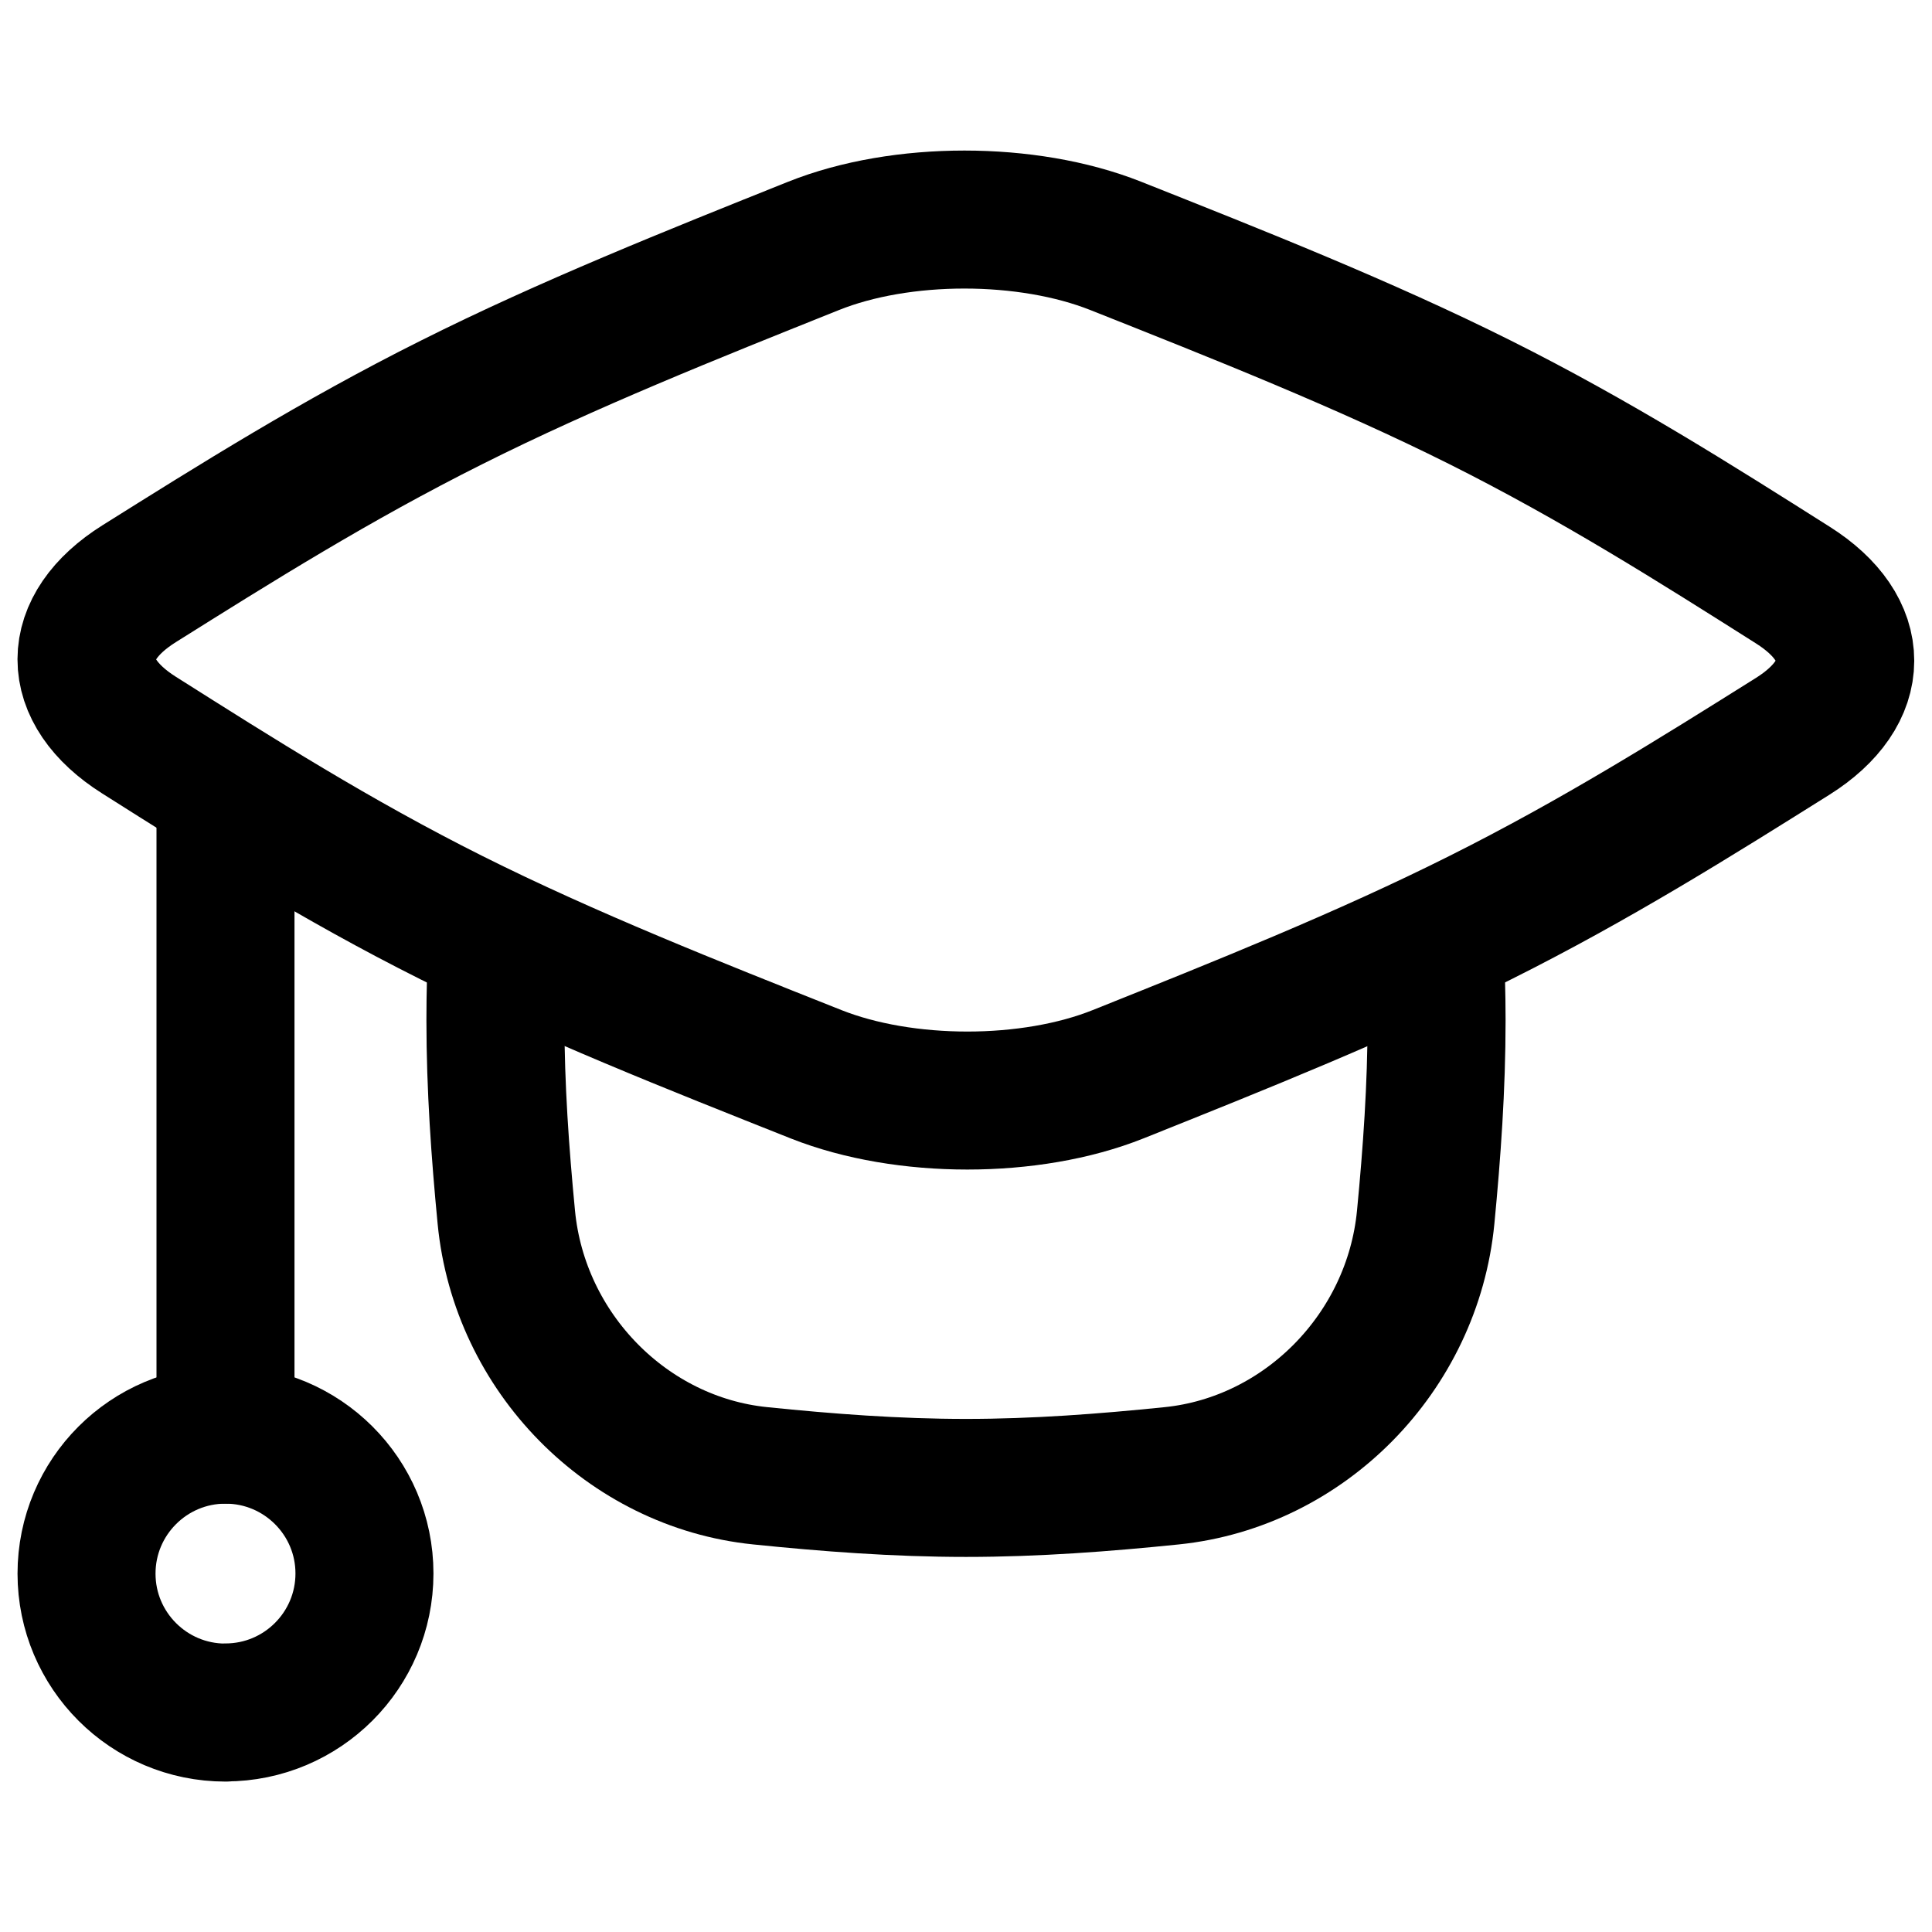
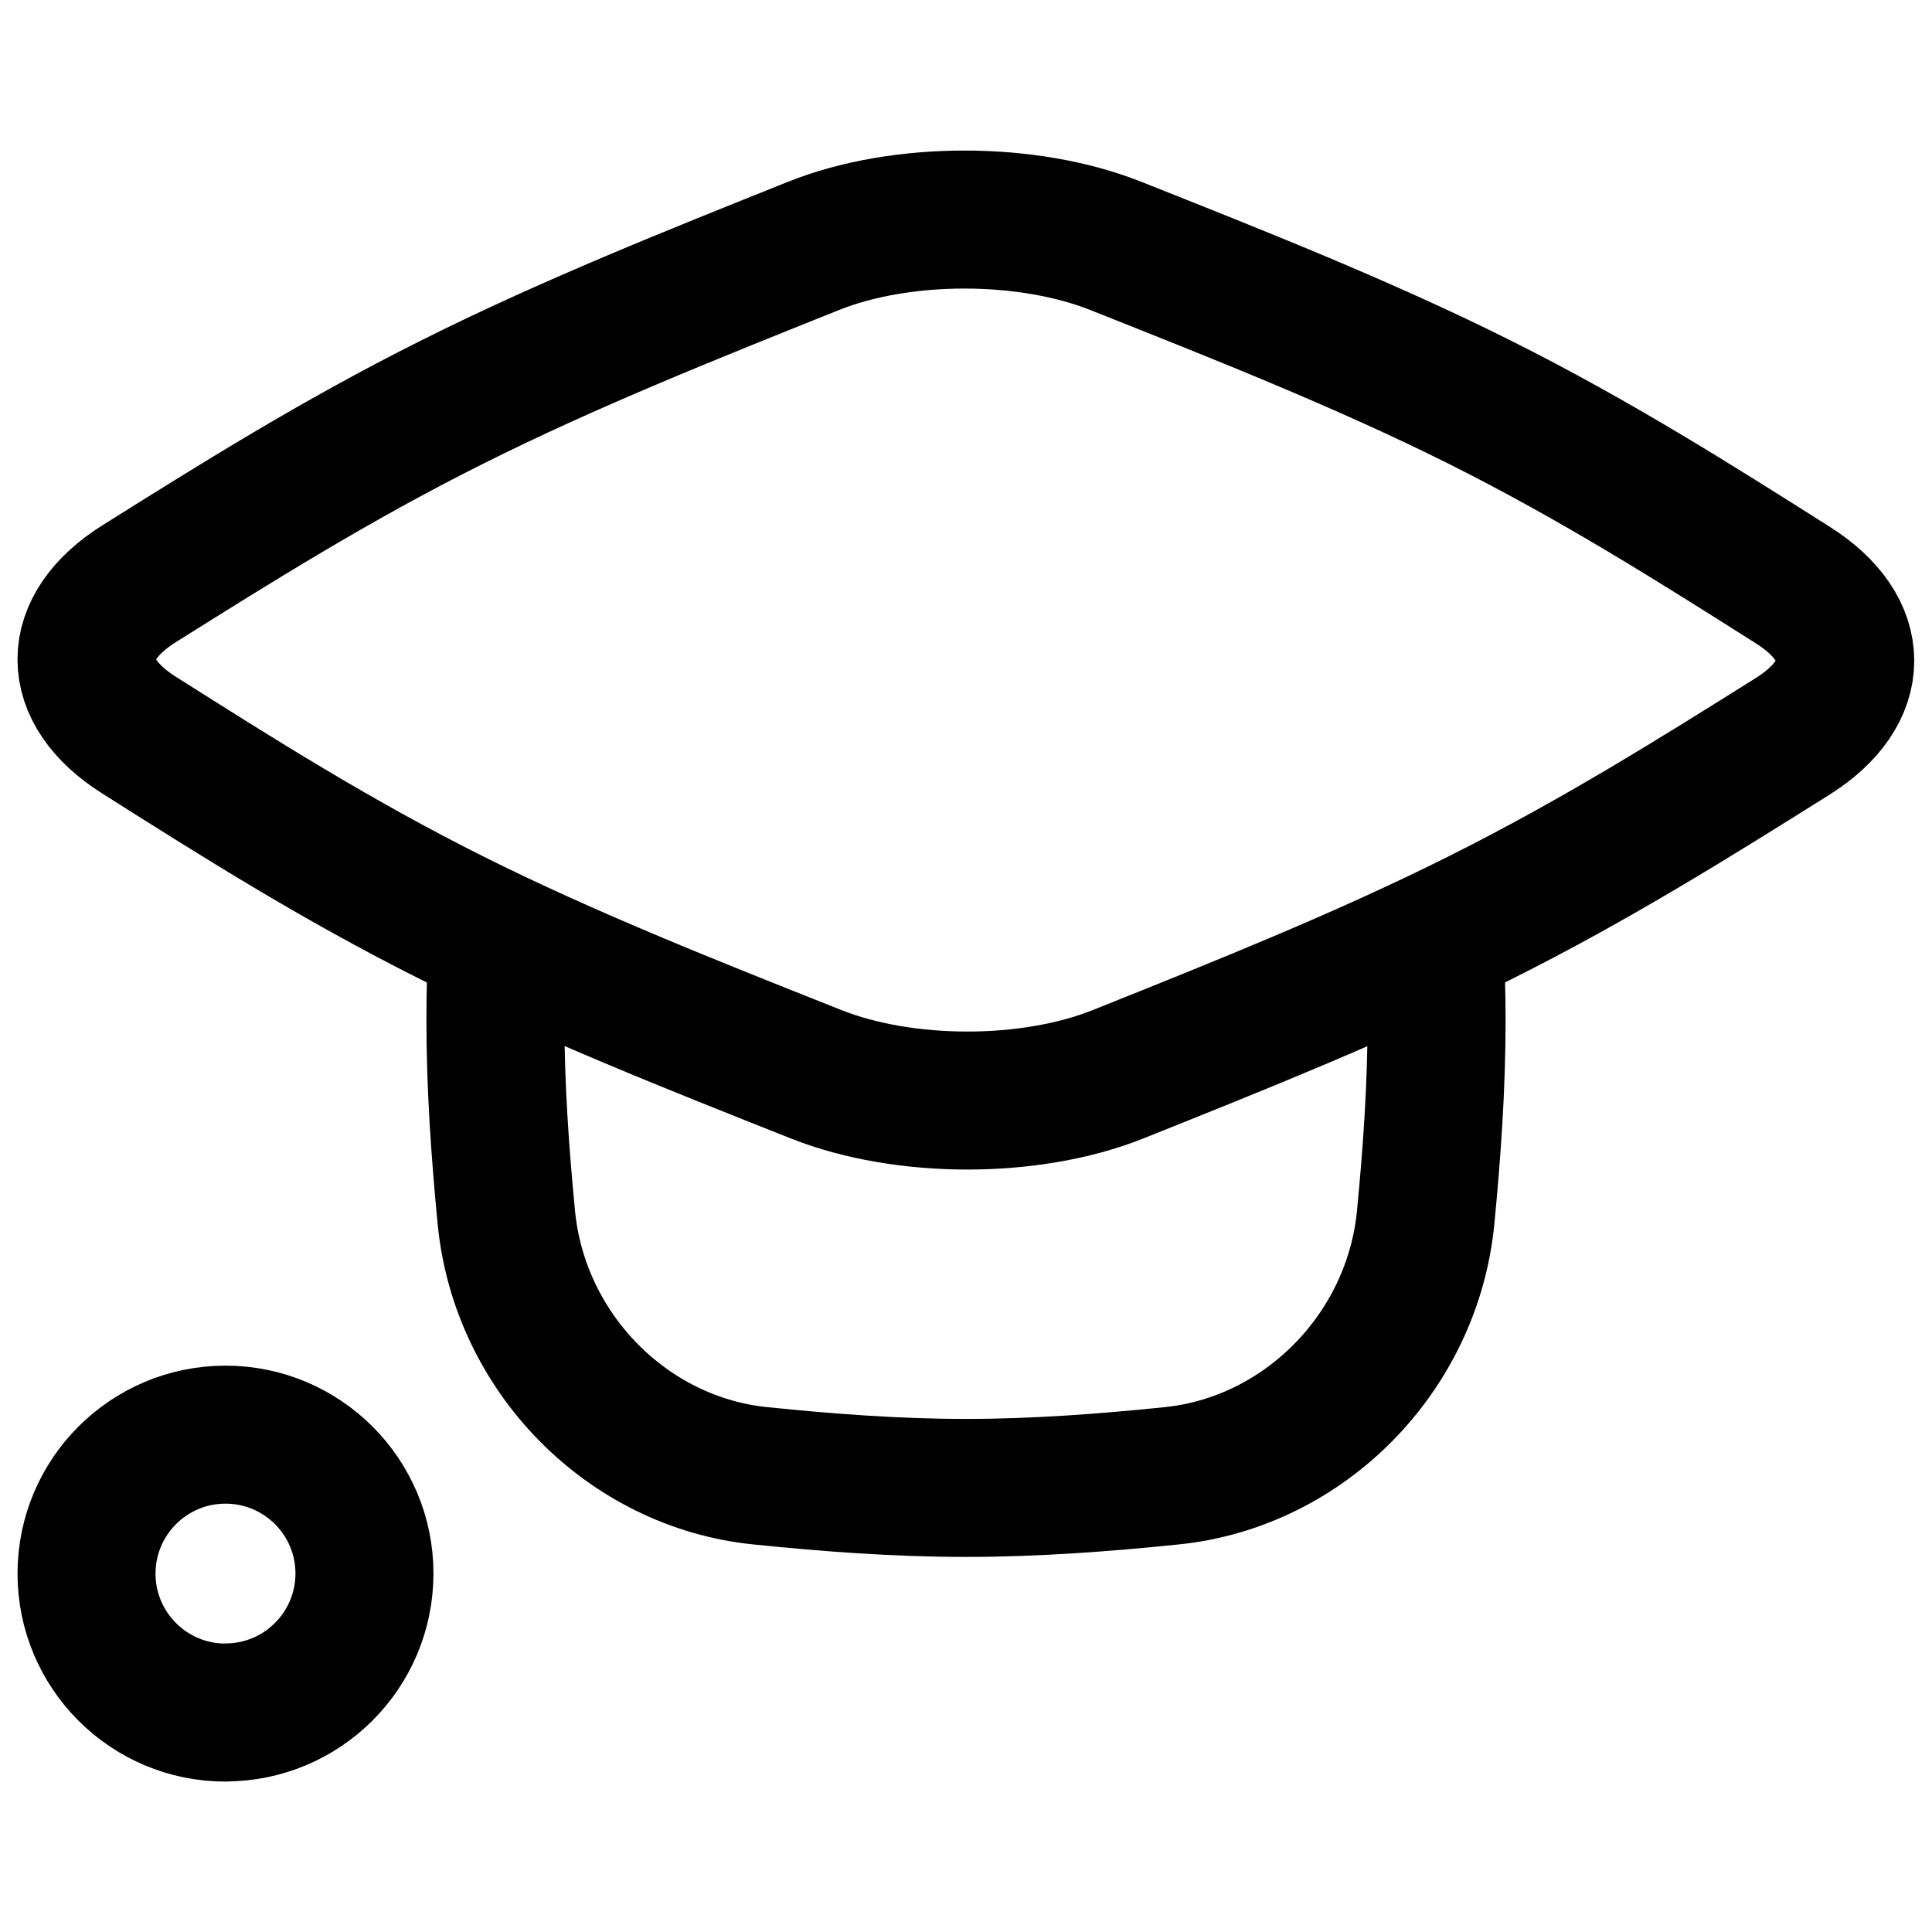
<svg xmlns="http://www.w3.org/2000/svg" fill="none" viewBox="0 0 14 14" id="Graduation-Cap--Streamline-Flex" height="14" width="14">
  <desc>Graduation Cap Streamline Icon: https://streamlinehq.com</desc>
  <g id="graduation-cap--graduation-cap-education">
    <path id="Vector" stroke="#000000" stroke-linecap="round" stroke-linejoin="round" d="M1.634 12.409c0.556 0 1.007 -0.451 1.007 -1.007S2.189 10.396 1.634 10.396c-0.556 0 -1.007 0.451 -1.007 1.007s0.451 1.007 1.007 1.007Z" stroke-width="1" />
-     <path id="Ellipse 347" stroke="#000000" stroke-linecap="round" stroke-linejoin="round" d="M1.634 10.396V5.732" stroke-width="1" />
    <path id="Intersect" stroke="#000000" stroke-linecap="round" stroke-linejoin="round" d="M10.395 6.816c0.009 0.191 0.015 0.384 0.015 0.578 0 0.484 -0.034 0.96 -0.079 1.427 -0.095 0.981 -0.878 1.774 -1.839 1.873 -0.488 0.05 -0.986 0.088 -1.492 0.088 -0.506 0 -1.004 -0.038 -1.492 -0.088 -0.961 -0.098 -1.744 -0.891 -1.839 -1.873 -0.045 -0.467 -0.079 -0.943 -0.079 -1.427 0 -0.194 0.005 -0.387 0.015 -0.578" stroke-width="1" />
    <path id="Intersect_2" stroke="#000000" stroke-linecap="round" stroke-linejoin="round" d="M1.008 4.23c-0.508 0.319 -0.508 0.776 -0.002 1.096 0.7 0.443 1.425 0.903 2.266 1.324 0.841 0.421 1.759 0.784 2.643 1.135 0.639 0.253 1.551 0.254 2.188 -0.001 0.877 -0.351 1.786 -0.714 2.623 -1.134 0.838 -0.419 1.564 -0.875 2.264 -1.314 0.508 -0.319 0.508 -0.776 0.002 -1.096 -0.7 -0.443 -1.425 -0.903 -2.266 -1.324 -0.841 -0.421 -1.759 -0.784 -2.643 -1.135 -0.639 -0.253 -1.551 -0.254 -2.188 0.001 -0.877 0.351 -1.786 0.714 -2.623 1.134 -0.838 0.419 -1.564 0.875 -2.264 1.314Z" stroke-width="1" />
  </g>
</svg>